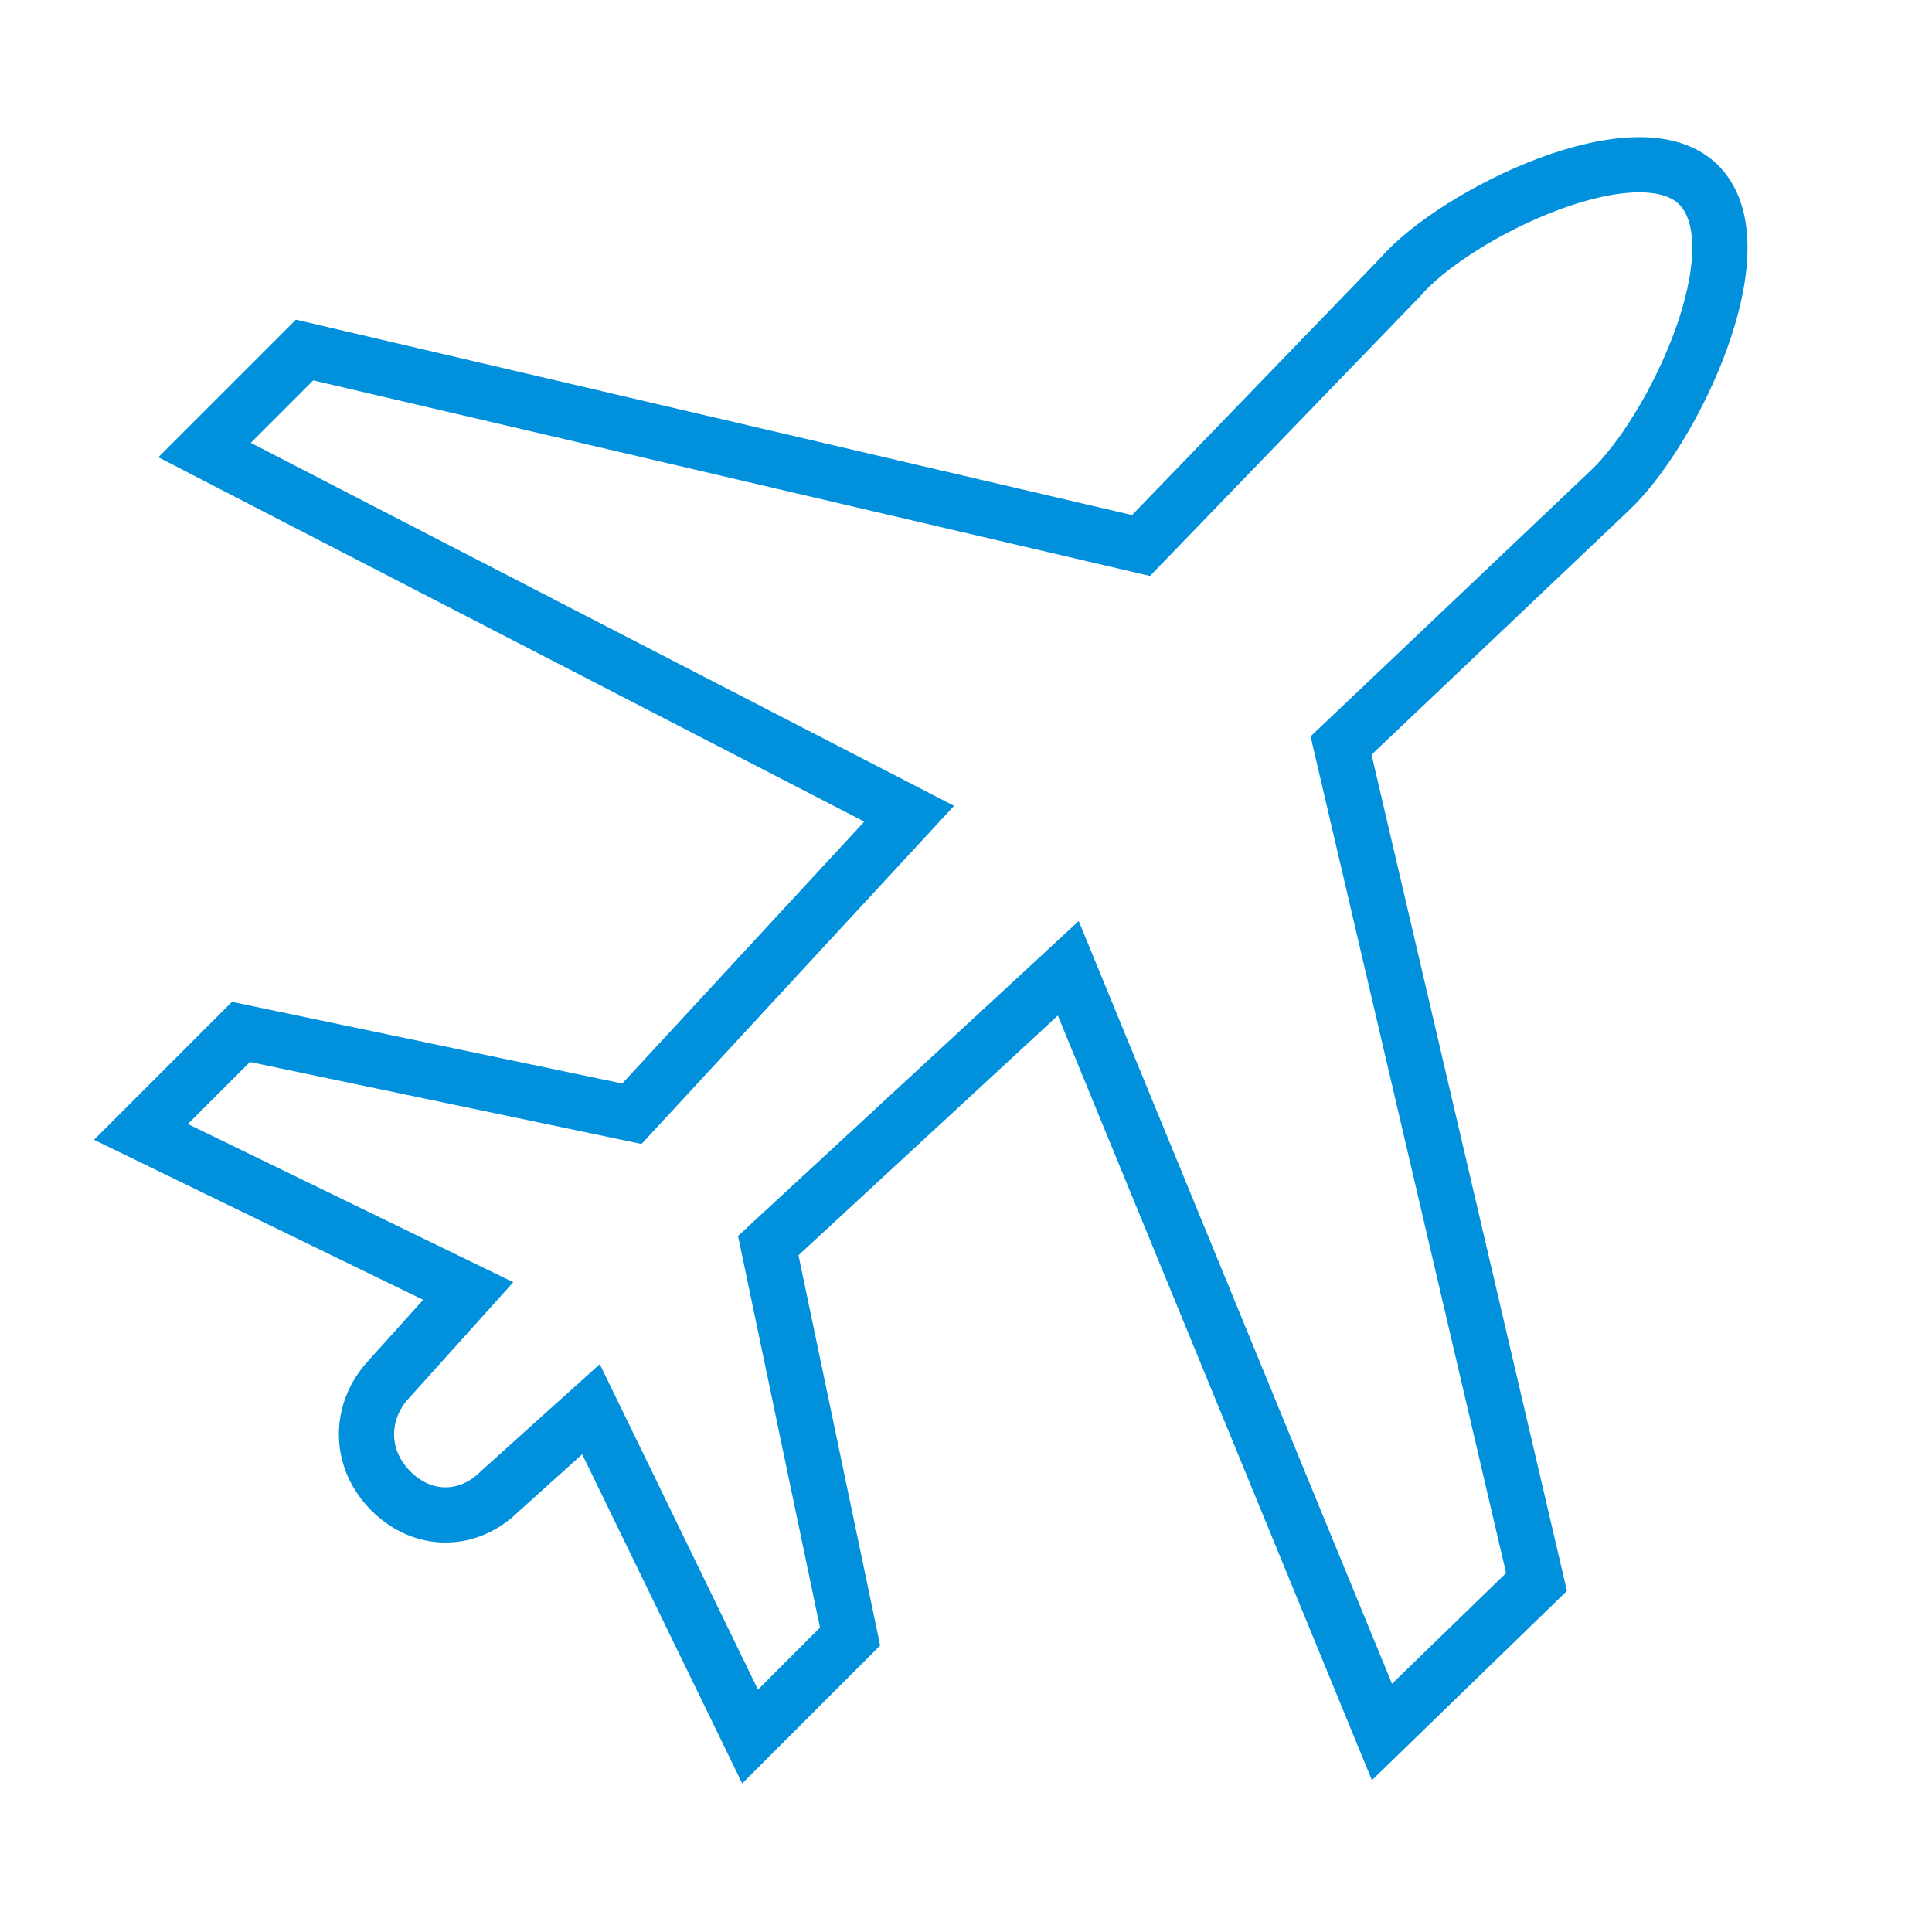
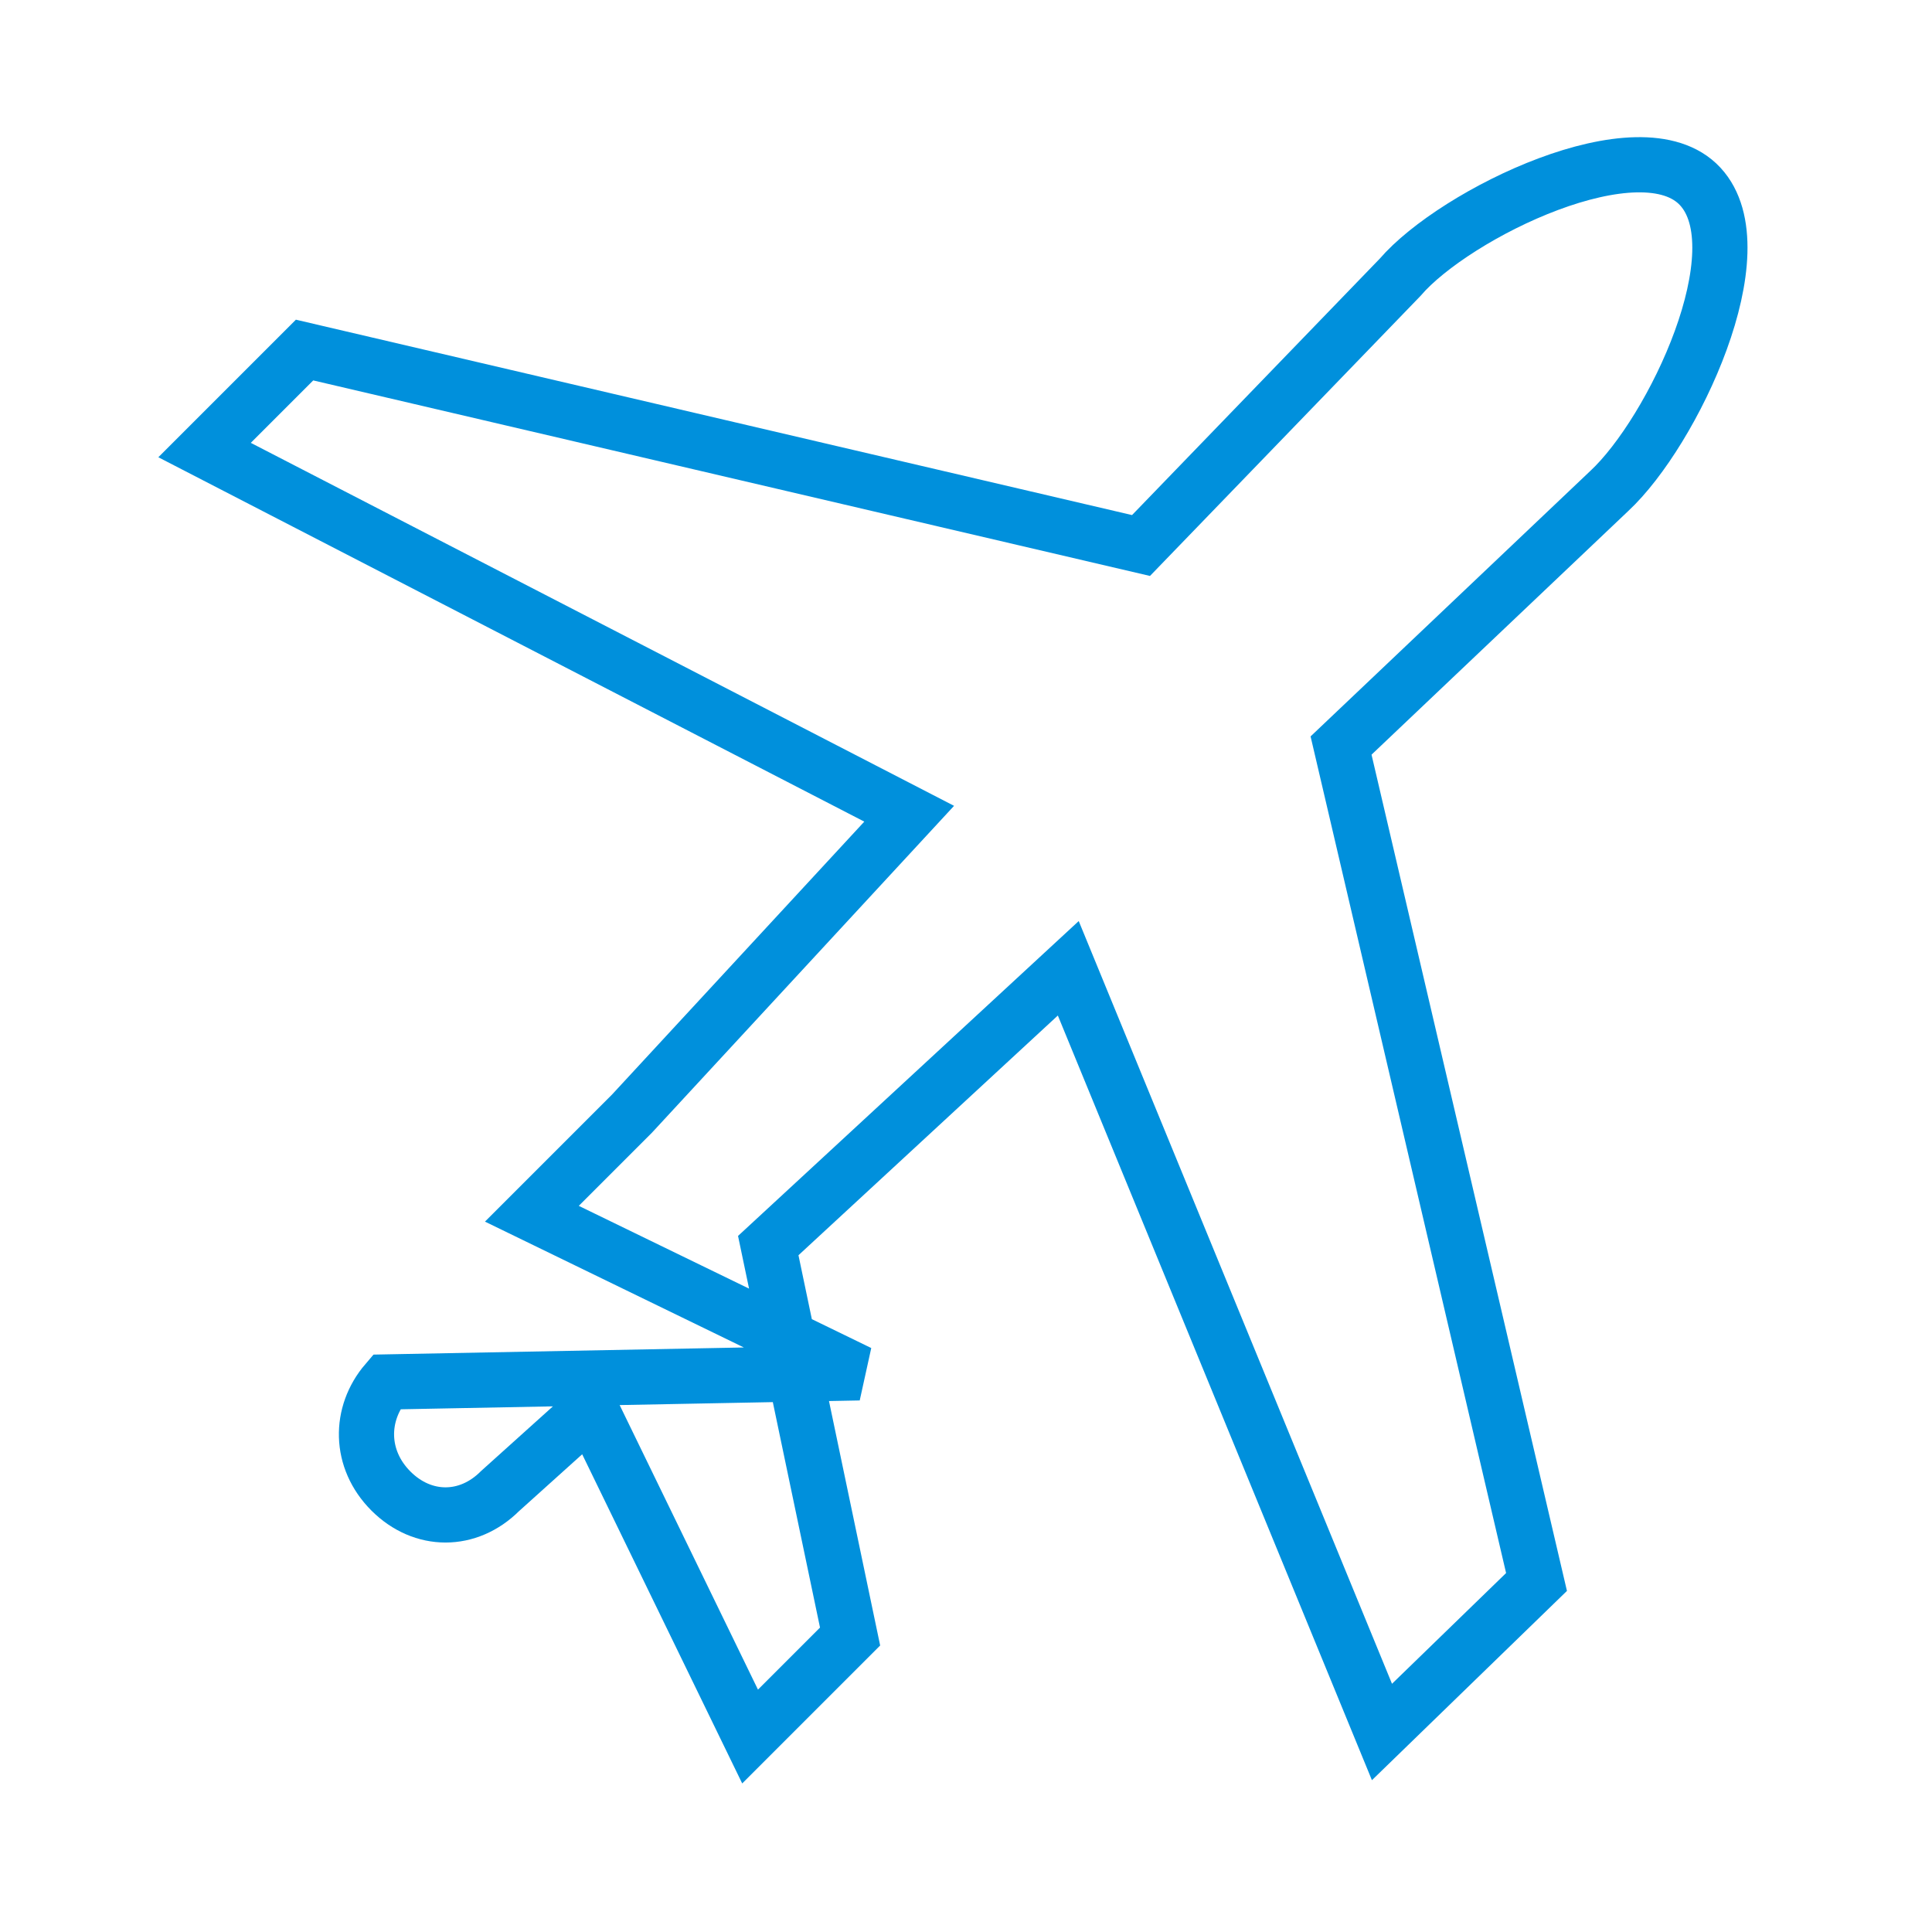
<svg xmlns="http://www.w3.org/2000/svg" version="1.1" id="Layer_1" x="0px" y="0px" width="70px" height="70px" viewBox="0 0 70 70" enable-background="new 0 0 70 70" xml:space="preserve">
  <g id="Layer_1_00000125591214658952373410000010935067738129106838_">
-     <path fill="none" stroke="#0090DC" stroke-width="2" d="M50.071,62.753l5.6-5.435l-7.082-30.306l9.718-9.223   C60.612,15.647,63.741,9.059,61.6,6.753s-8.894,0.988-10.871,3.294l-9.388,9.718l-30.306-7.082l-3.623,3.623   l25.529,13.177L22.894,40.353L8.729,37.388l-3.623,3.623l11.859,5.765L14,50.071   c-0.988,1.153-0.988,2.8,0.165,3.953s2.8,1.153,3.953,0l3.294-2.965l5.765,11.859l3.623-3.623l-2.965-14.165   l10.871-10.047L50.071,62.753L50.071,62.753z" />
+     <path fill="none" stroke="#0090DC" stroke-width="2" d="M50.071,62.753l5.6-5.435l-7.082-30.306l9.718-9.223   C60.612,15.647,63.741,9.059,61.6,6.753s-8.894,0.988-10.871,3.294l-9.388,9.718l-30.306-7.082l-3.623,3.623   l25.529,13.177L22.894,40.353l-3.623,3.623l11.859,5.765L14,50.071   c-0.988,1.153-0.988,2.8,0.165,3.953s2.8,1.153,3.953,0l3.294-2.965l5.765,11.859l3.623-3.623l-2.965-14.165   l10.871-10.047L50.071,62.753L50.071,62.753z" />
  </g>
  <g id="Layer_2_00000180356188916469976070000005568871259348983180_">
-     <rect fill="none" width="70" height="70" />
-   </g>
+     </g>
</svg>